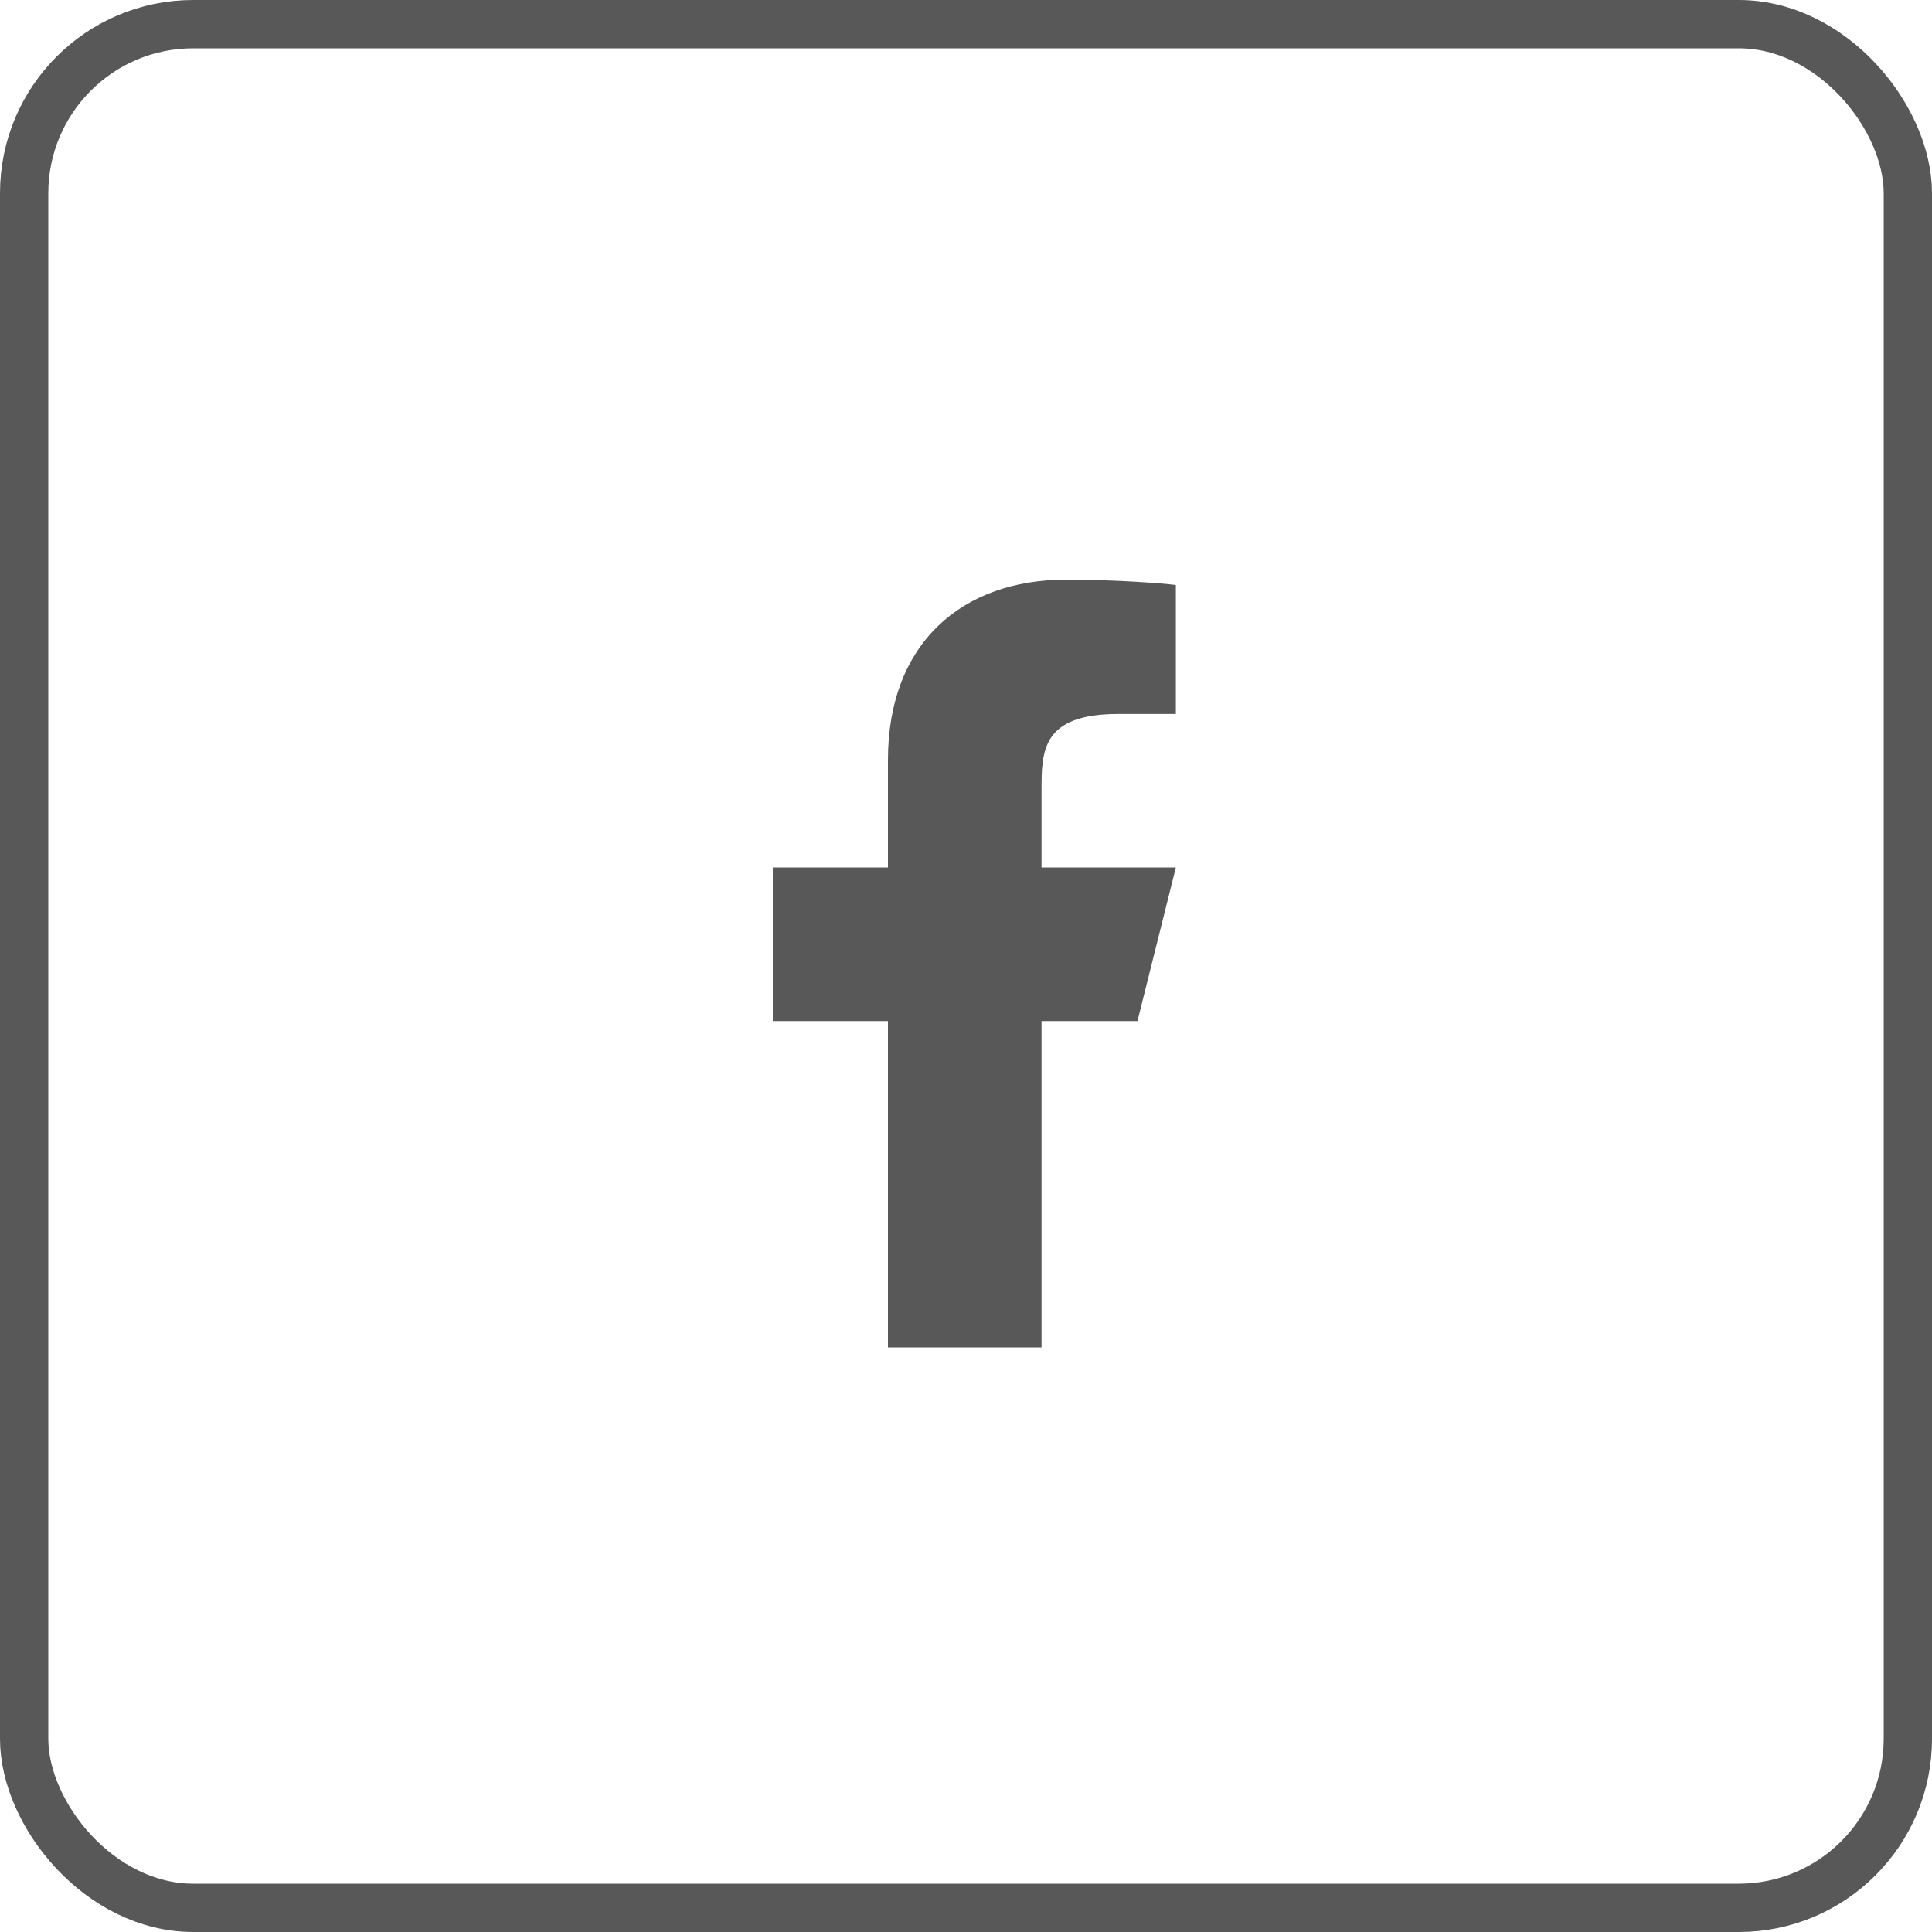
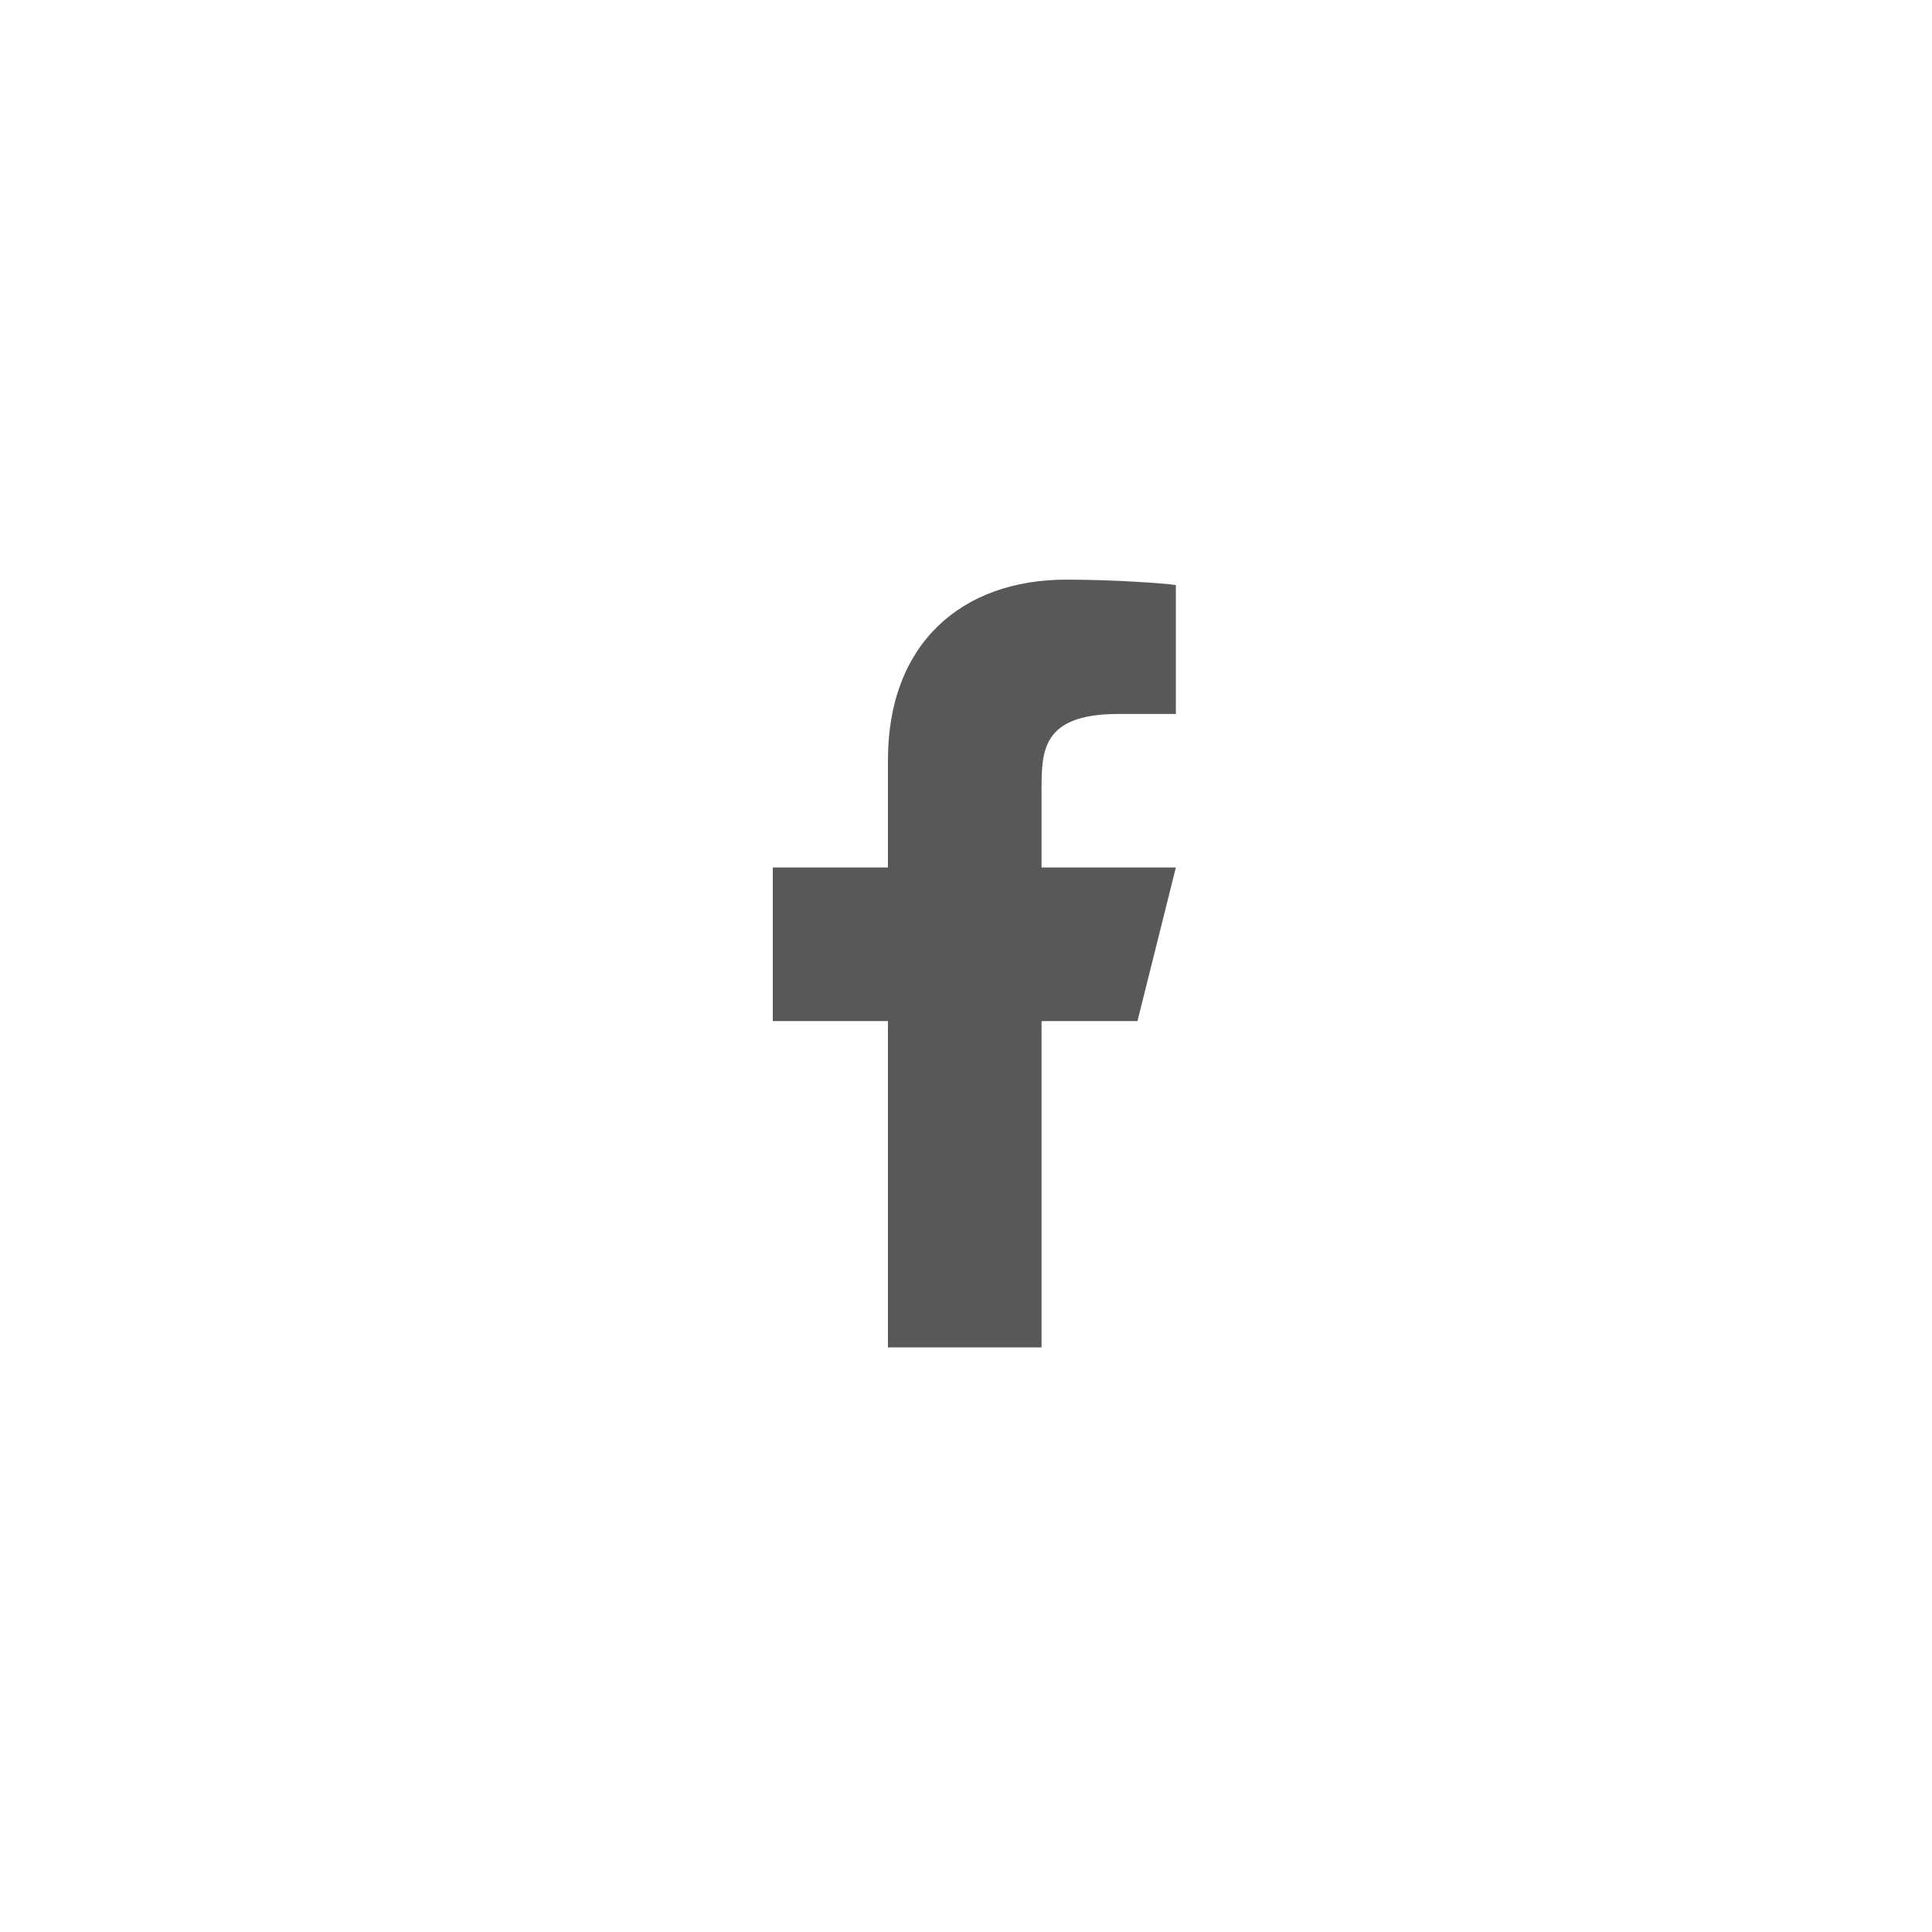
<svg xmlns="http://www.w3.org/2000/svg" width="40" height="40" viewBox="0 0 40 40" fill="none">
  <g opacity="0.7">
-     <rect x="0.5" y="0.5" width="39" height="39" rx="3.5" stroke="#111112" />
    <path d="M21.564 21.14H23.55L24.345 17.961H21.564V16.372C21.564 15.553 21.564 14.782 23.153 14.782H24.345V12.112C24.086 12.078 23.108 12.001 22.075 12.001C19.917 12.001 18.384 13.317 18.384 15.736V17.961H16V21.14H18.384V27.896H21.564V21.14Z" fill="#111112" />
  </g>
</svg>